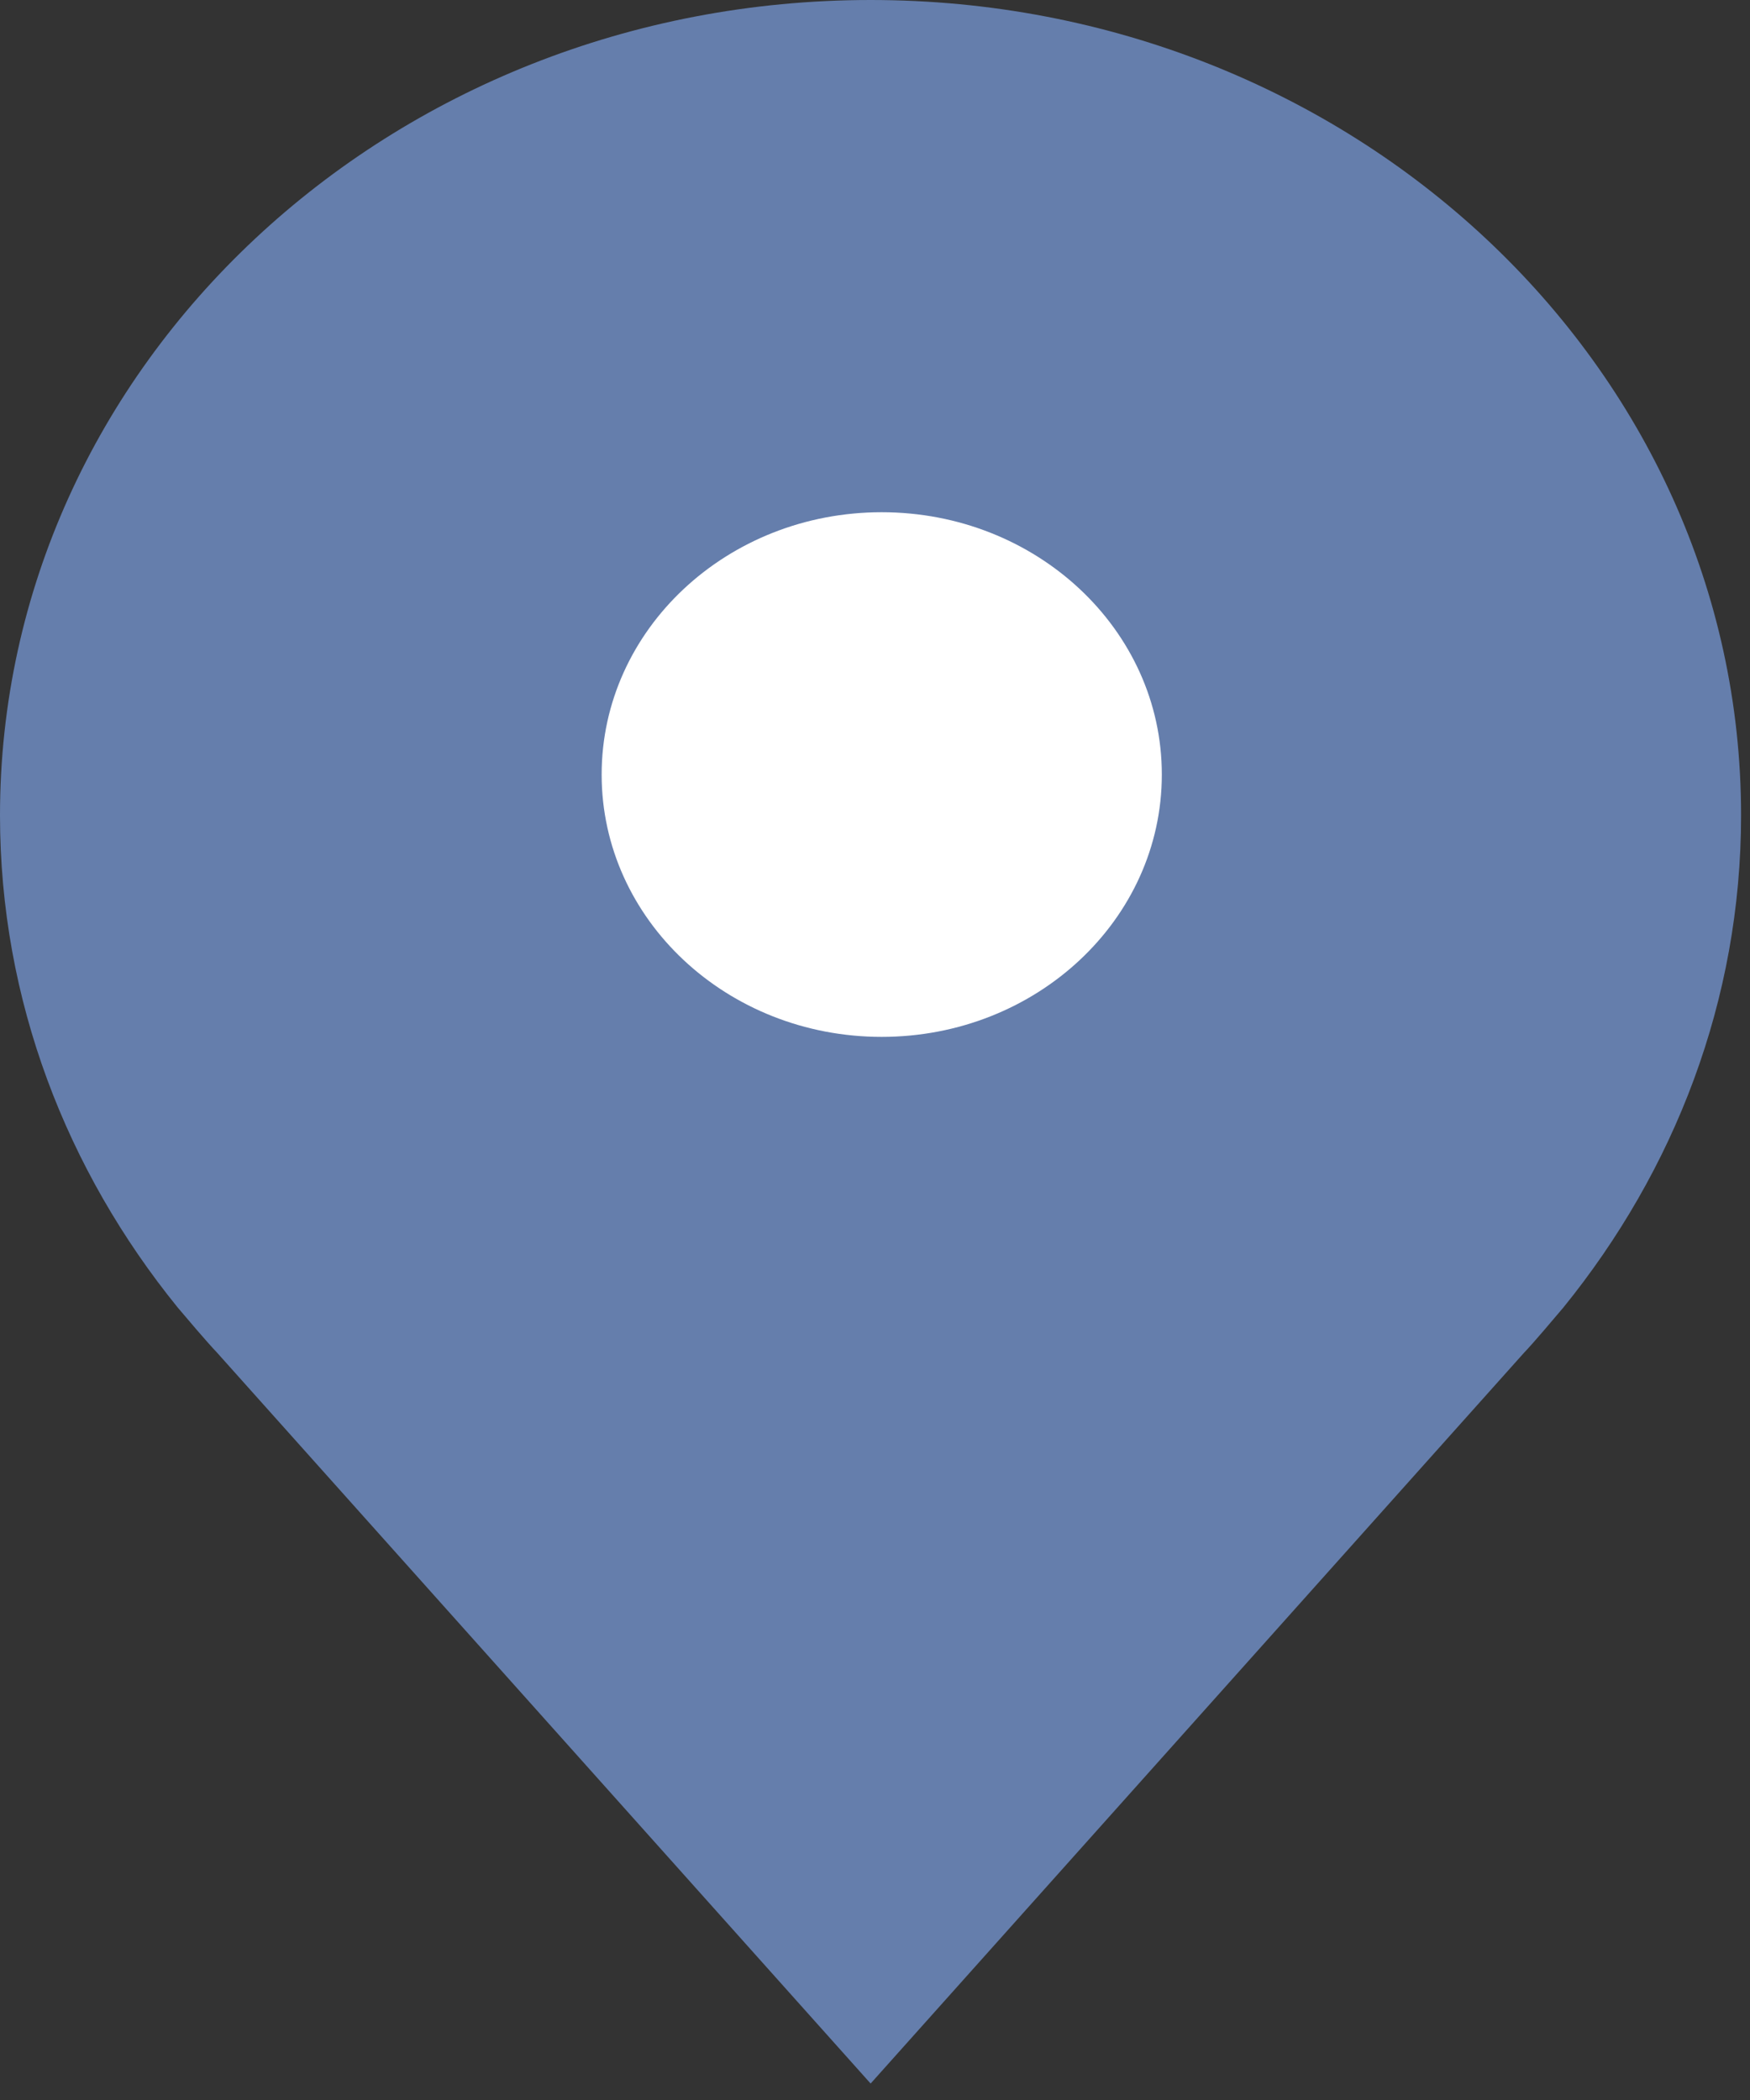
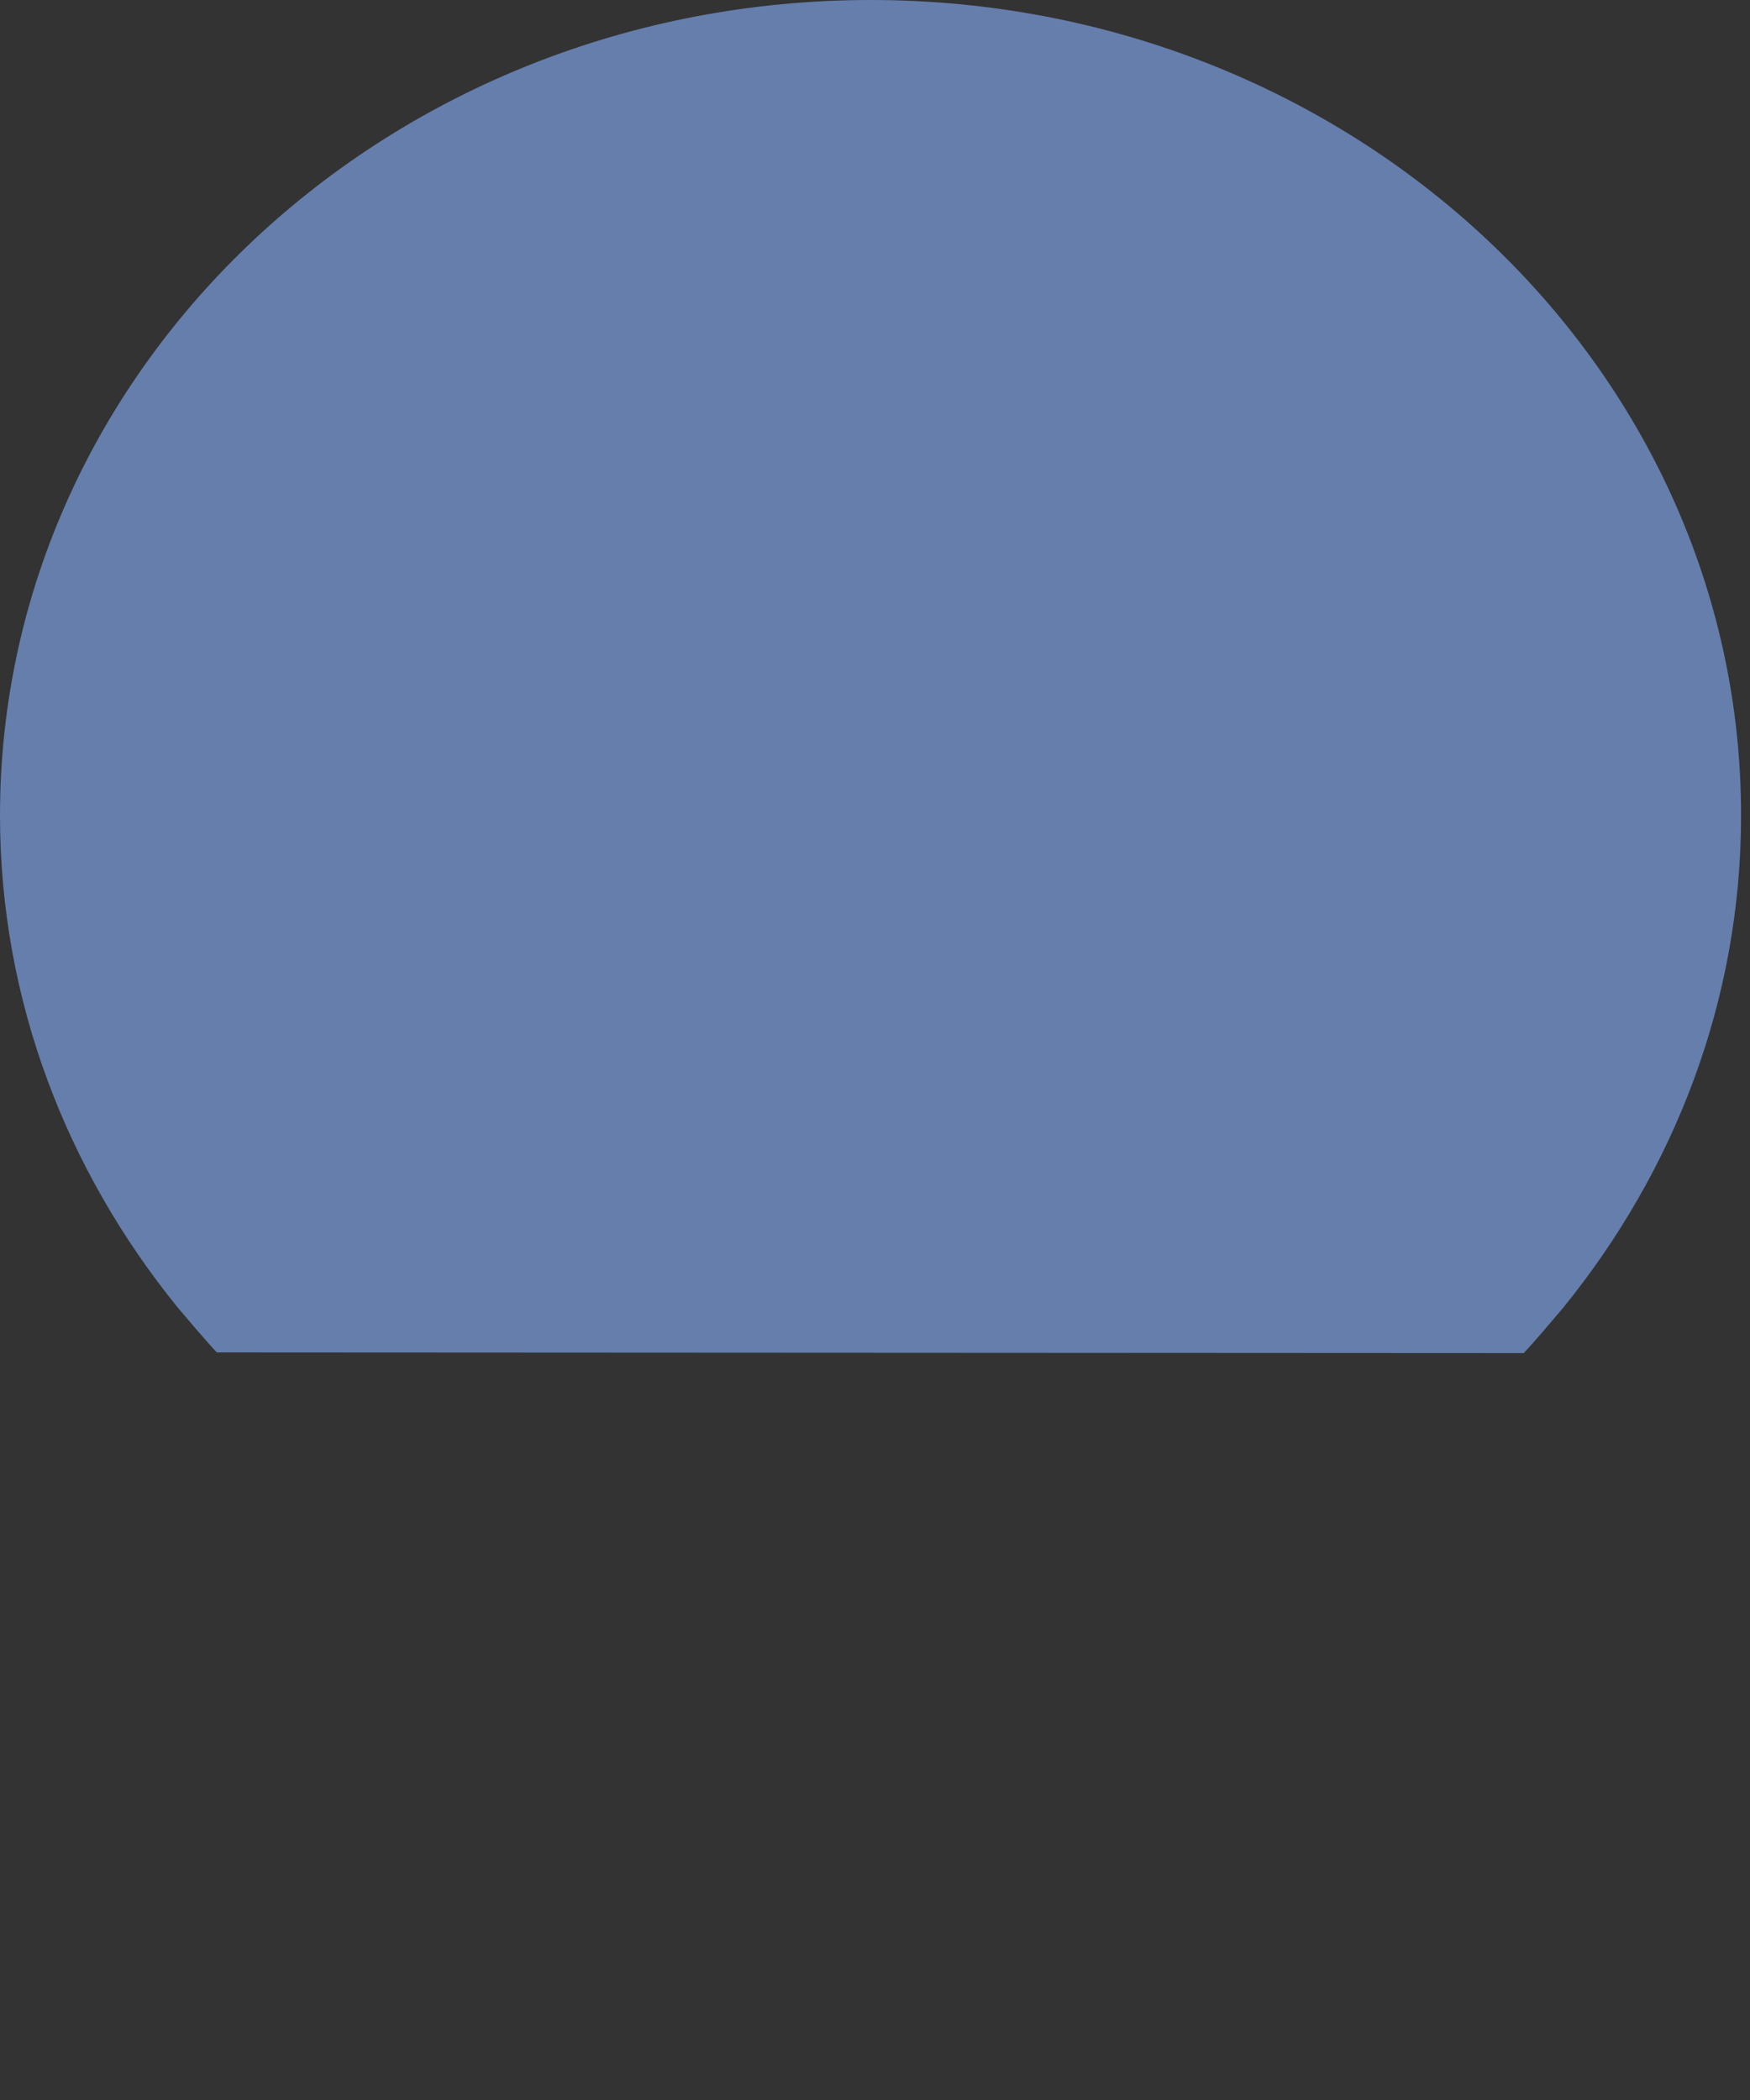
<svg xmlns="http://www.w3.org/2000/svg" width="10px" height="12px" viewBox="0 0 10 12" version="1.1">
  <rect x="0" y="0" width="10" height="12" fill="#333333" stroke="none" />
  <title>3D859683-94E4-4442-A8C5-6B2BFA1BE754</title>
  <desc>Created with sketchtool.</desc>
  <g id="Design" stroke="none" stroke-width="1" fill="none" fill-rule="evenodd">
    <g id="TI_FYH_Mobile_08_expanded" transform="translate(-40, -455)">
      <g id="Card" transform="translate(20, 88)">
        <g id="Text" transform="translate(0, 146)">
          <g id="link-destination" transform="translate(20, 215)">
            <g id="icon-location" transform="translate(0, 6)">
-               <path d="M9.949,4.659 C9.949,2.086 7.722,-5.68434189e-14 4.975,-5.68434189e-14 C2.227,-5.68434189e-14 -5.32907052e-15,2.086 -5.32907052e-15,4.659 C-5.32907052e-15,5.717 0.381,6.689 1.015,7.471 C1.07,7.536 1.18,7.666 1.239,7.728 L4.975,11.906 L8.707,7.732 C8.768,7.668 8.877,7.538 8.934,7.471 C9.568,6.689 9.949,5.717 9.949,4.659 Z" id="Fill-1" fill="#657EAC" />
-               <path d="M6.639,4.426 C6.639,5.254 5.922,5.925 5.038,5.925 C4.154,5.925 3.438,5.254 3.438,4.426 C3.438,3.598 4.154,2.927 5.038,2.927 C5.922,2.927 6.639,3.598 6.639,4.426" id="Fill-4" fill="#FFFFFF" />
+               <path d="M9.949,4.659 C9.949,2.086 7.722,-5.68434189e-14 4.975,-5.68434189e-14 C2.227,-5.68434189e-14 -5.32907052e-15,2.086 -5.32907052e-15,4.659 C-5.32907052e-15,5.717 0.381,6.689 1.015,7.471 C1.07,7.536 1.18,7.666 1.239,7.728 L8.707,7.732 C8.768,7.668 8.877,7.538 8.934,7.471 C9.568,6.689 9.949,5.717 9.949,4.659 Z" id="Fill-1" fill="#657EAC" />
            </g>
          </g>
        </g>
      </g>
    </g>
  </g>
</svg>